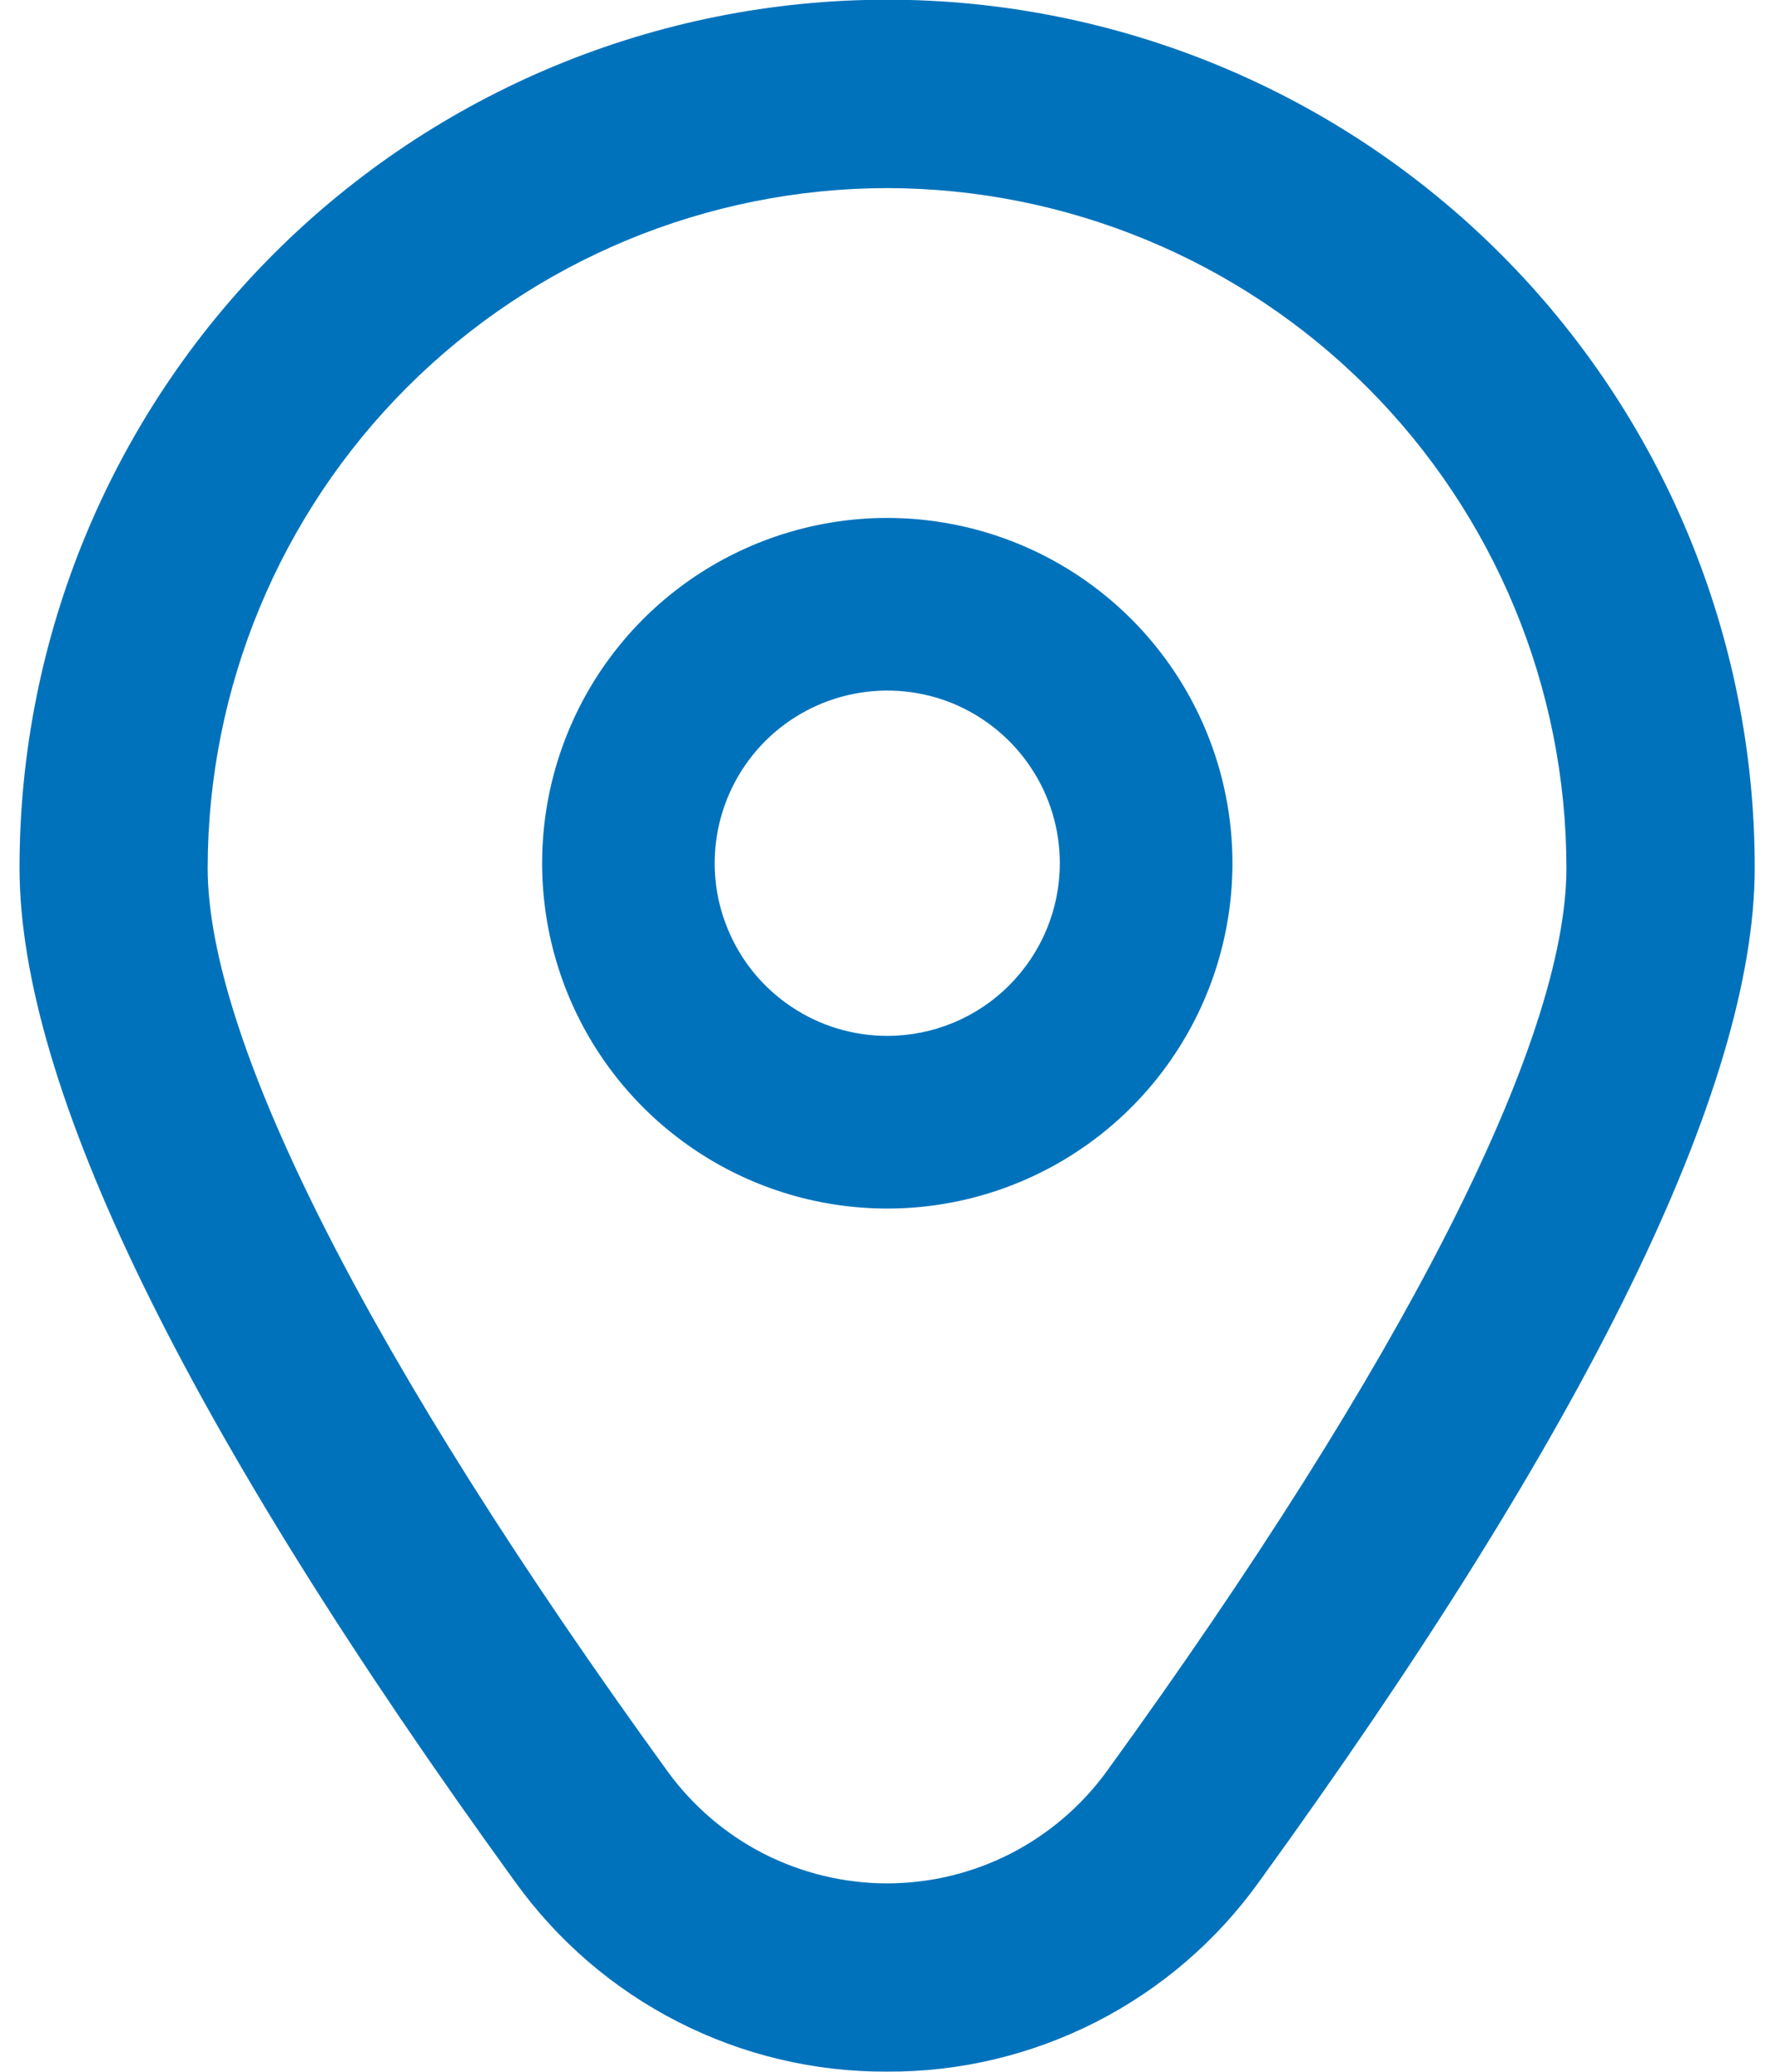
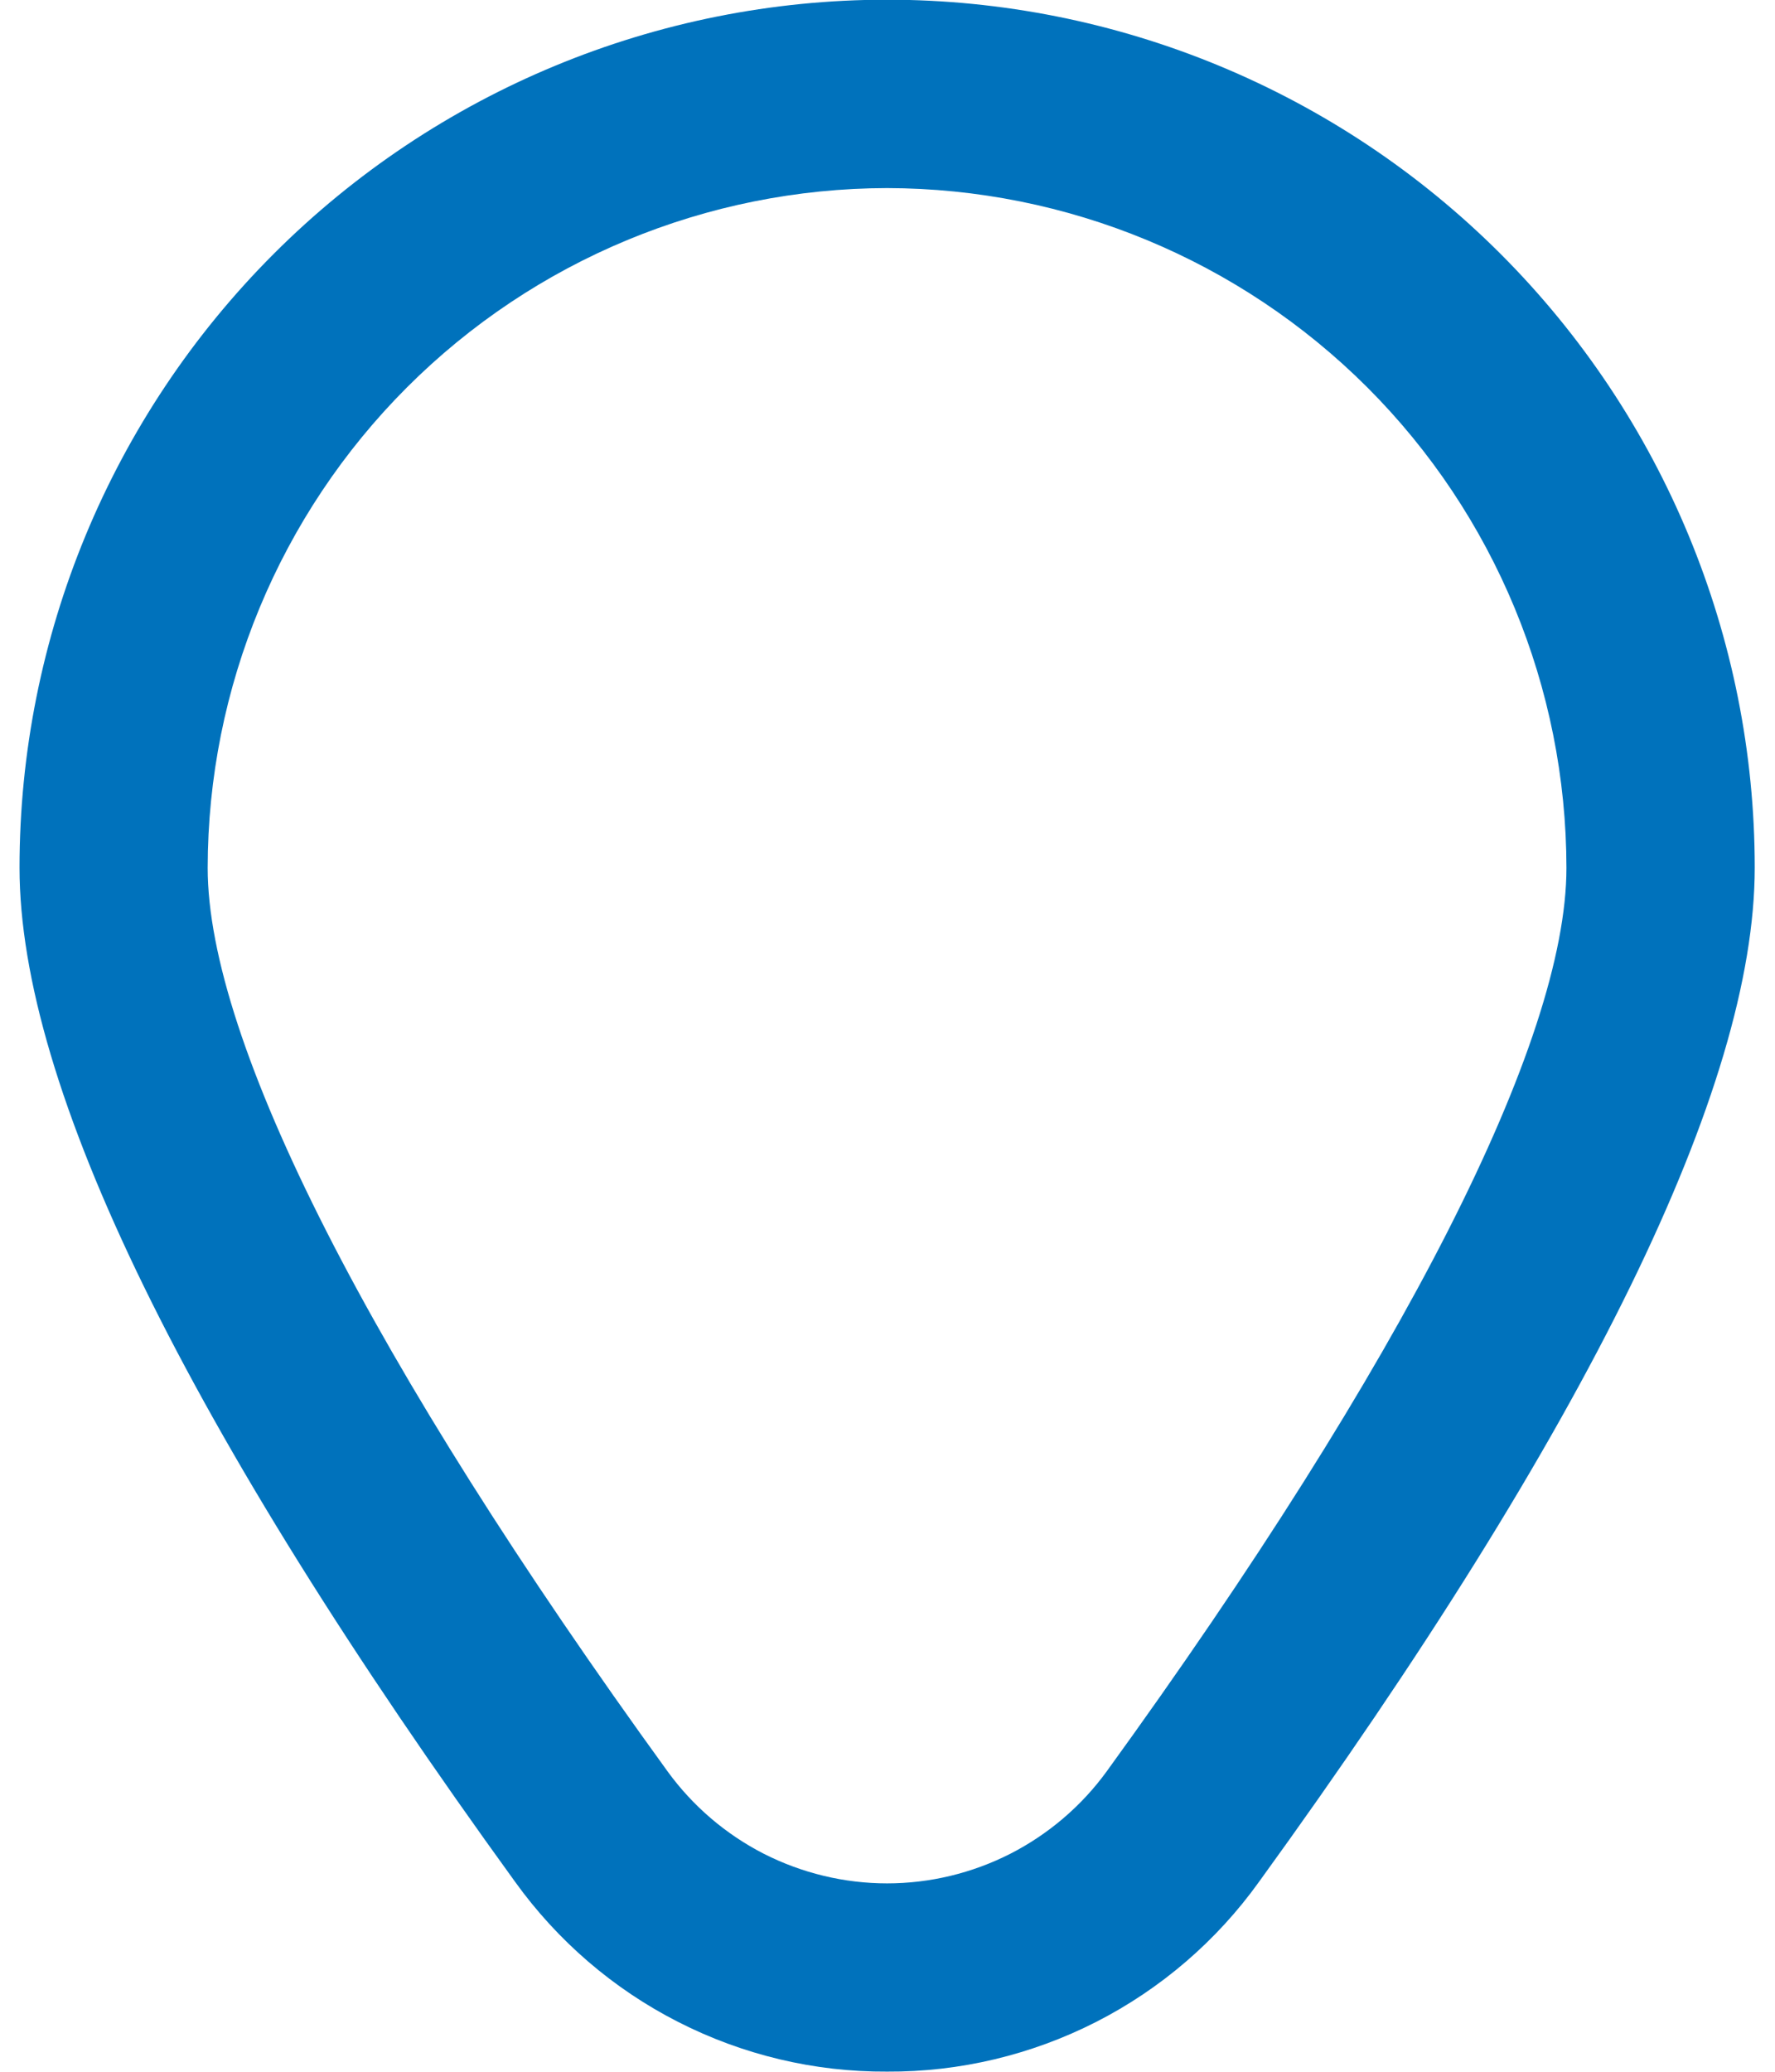
<svg xmlns="http://www.w3.org/2000/svg" width="12" height="14" viewBox="0 0 12 14" fill="none">
-   <path d="M5.998 3.5C5.537 3.5 5.086 3.637 4.702 3.893C4.318 4.15 4.019 4.514 3.843 4.94C3.666 5.367 3.62 5.836 3.71 6.289C3.8 6.741 4.022 7.157 4.348 7.483C4.675 7.81 5.091 8.032 5.543 8.122C5.996 8.212 6.465 8.166 6.891 7.989C7.318 7.812 7.682 7.513 7.938 7.13C8.195 6.746 8.332 6.295 8.332 5.833C8.332 5.214 8.086 4.621 7.648 4.183C7.211 3.746 6.617 3.5 5.998 3.5ZM5.998 7C5.768 7 5.542 6.932 5.35 6.803C5.158 6.675 5.009 6.493 4.921 6.28C4.832 6.067 4.809 5.832 4.854 5.606C4.899 5.379 5.01 5.172 5.173 5.008C5.337 4.845 5.544 4.734 5.771 4.689C5.997 4.644 6.232 4.667 6.445 4.755C6.658 4.844 6.84 4.993 6.968 5.185C7.097 5.377 7.165 5.603 7.165 5.833C7.165 6.143 7.042 6.439 6.823 6.658C6.605 6.877 6.308 7 5.998 7Z" fill="#0072BC" />
  <path d="M5.997 13.999C5.506 14.002 5.021 13.886 4.584 13.663C4.146 13.44 3.769 13.115 3.482 12.716C1.259 9.649 0.132 7.344 0.132 5.863C0.132 4.308 0.75 2.816 1.85 1.716C2.95 0.616 4.442 -0.002 5.997 -0.002C7.553 -0.002 9.045 0.616 10.145 1.716C11.245 2.816 11.863 4.308 11.863 5.863C11.863 7.344 10.735 9.649 8.512 12.716C8.226 13.115 7.848 13.44 7.411 13.663C6.973 13.886 6.488 14.002 5.997 13.999ZM5.997 1.271C4.779 1.273 3.612 1.757 2.751 2.618C1.89 3.479 1.405 4.647 1.404 5.865C1.404 7.037 2.508 9.205 4.513 11.97C4.683 12.204 4.906 12.395 5.164 12.527C5.422 12.658 5.708 12.727 5.997 12.727C6.287 12.727 6.572 12.658 6.83 12.527C7.088 12.395 7.312 12.204 7.482 11.97C9.486 9.205 10.59 7.037 10.59 5.865C10.589 4.647 10.105 3.479 9.244 2.618C8.382 1.757 7.215 1.273 5.997 1.271Z" fill="#0072BC" />
</svg>